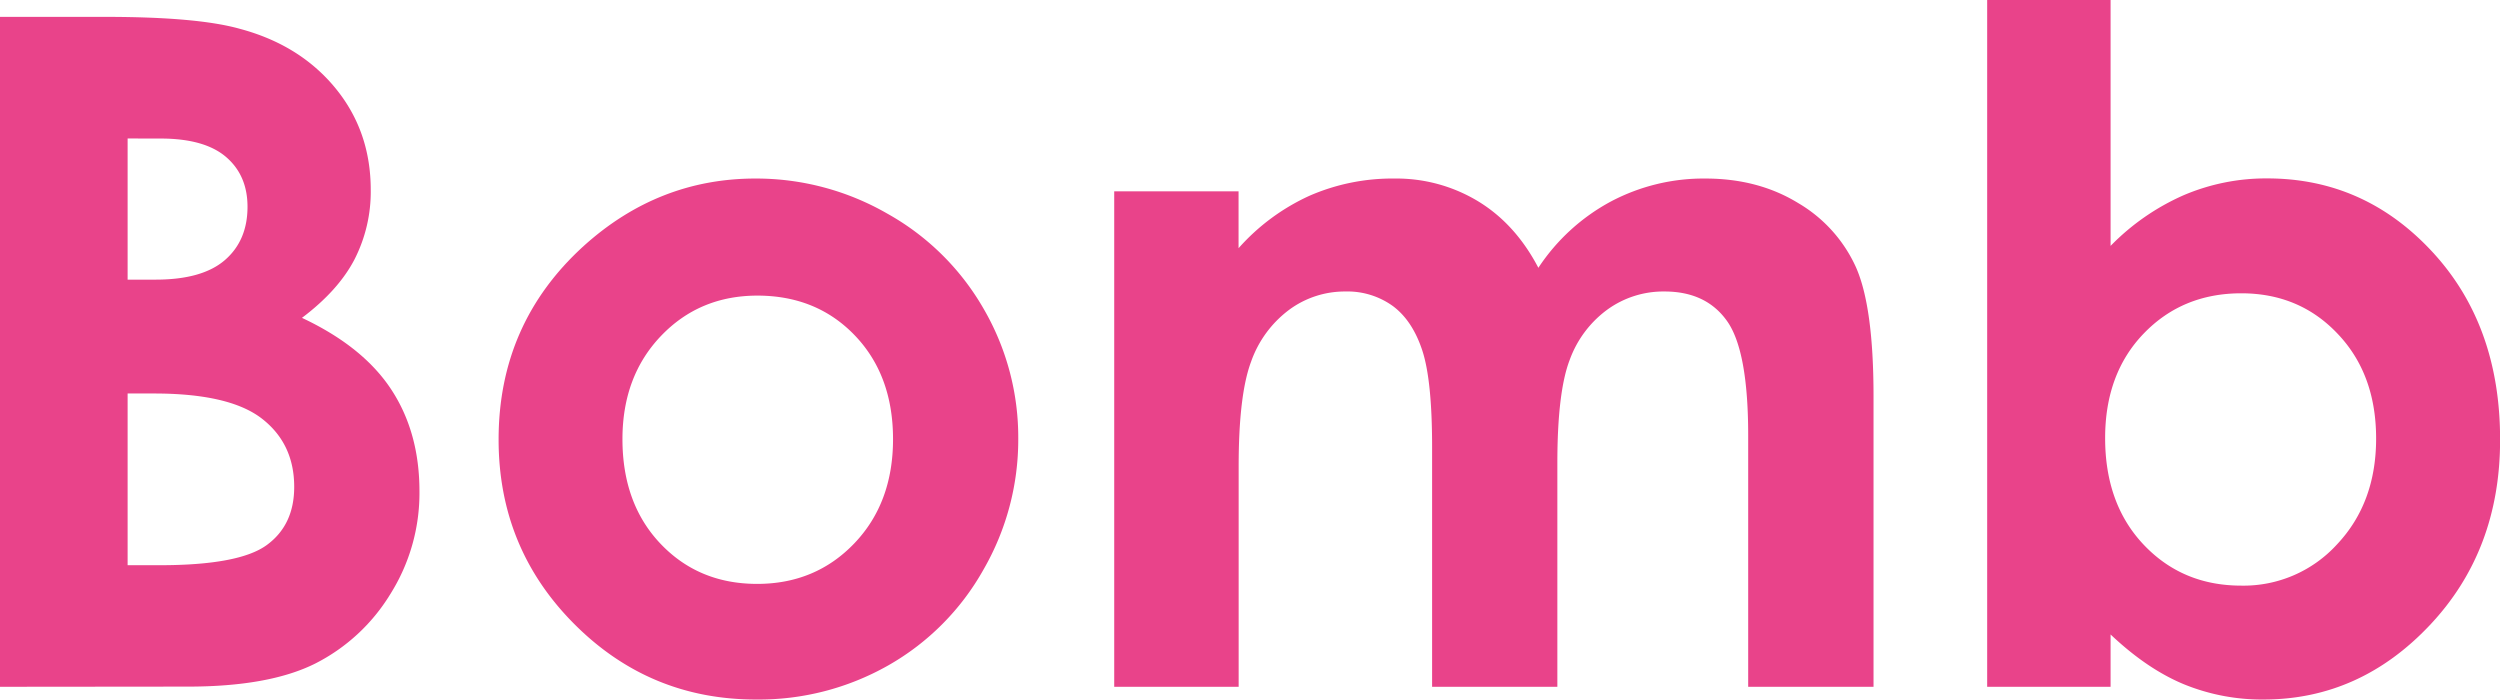
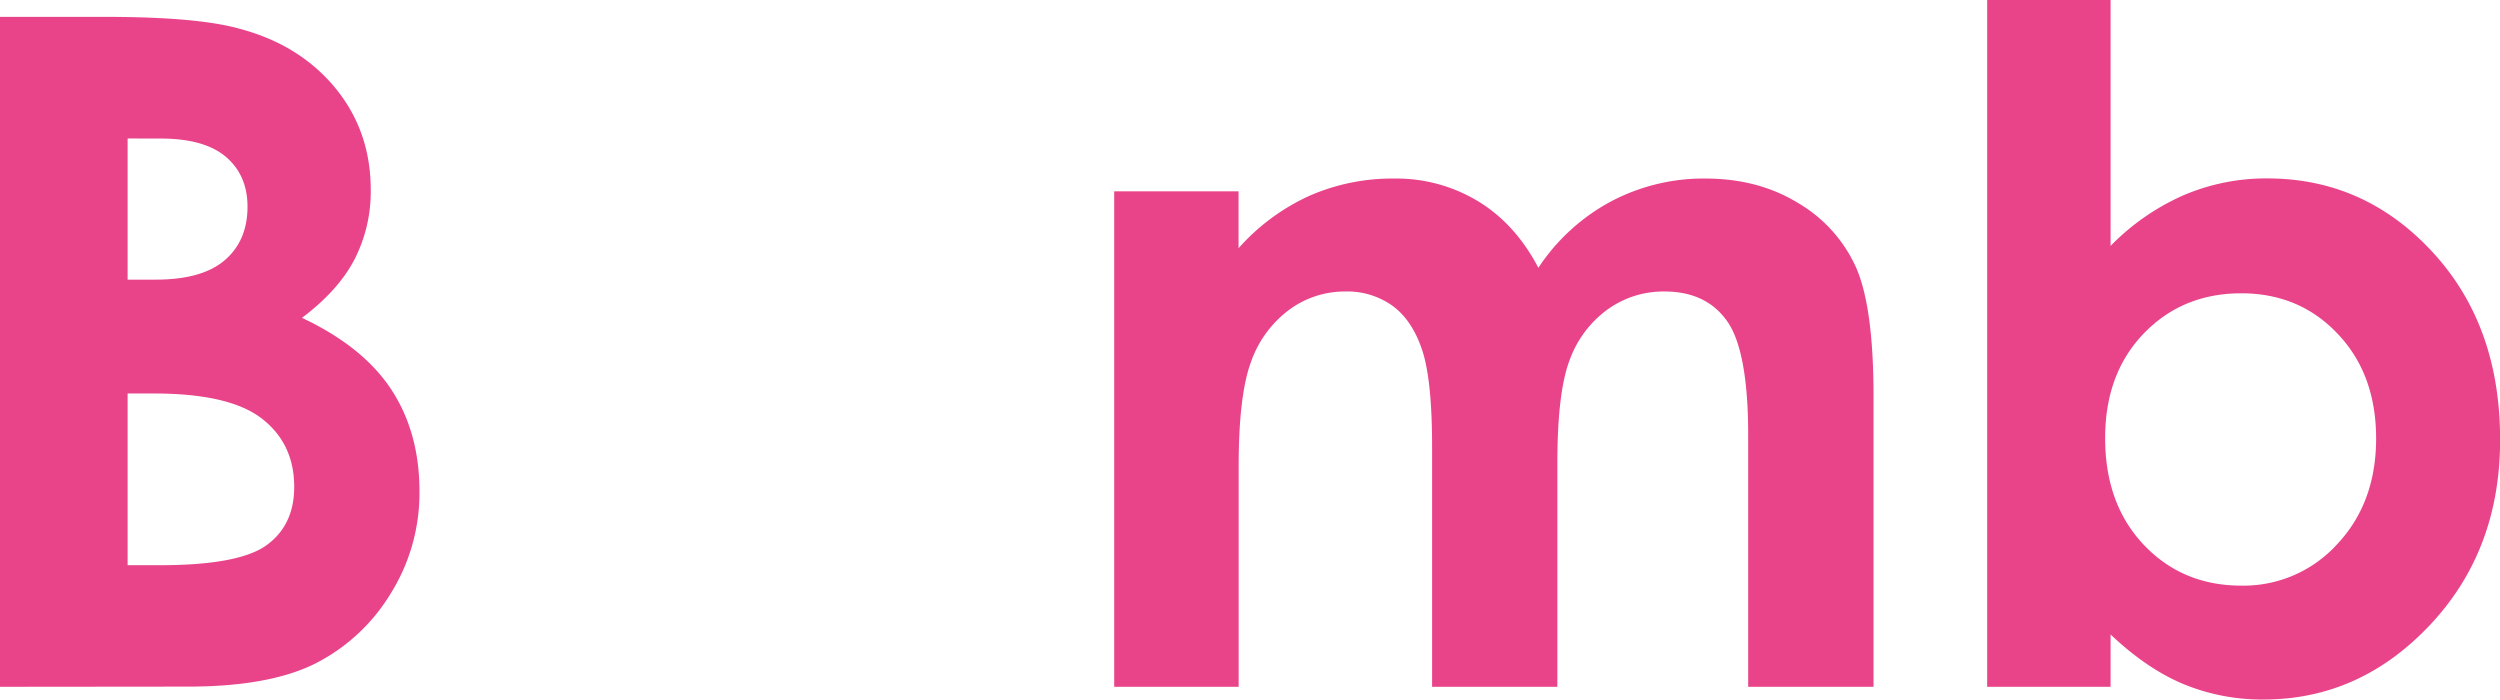
<svg xmlns="http://www.w3.org/2000/svg" id="Layer_1" data-name="Layer 1" viewBox="0 0 803.19 224.75">
  <defs>
    <style>.cls-1{fill:#e9438a;}</style>
  </defs>
  <path class="cls-1" d="M19.35,405.91V190.68H53.19q29.44,0,43.08,3.8,19.33,5.13,30.76,19t11.43,32.78a47.79,47.79,0,0,1-5.2,22.31q-5.19,10-16.9,18.81,19.61,9.21,28.68,23t9.07,32.7a60.91,60.91,0,0,1-9.37,33.07,60,60,0,0,1-24.17,22.32q-14.8,7.38-40.87,7.38Zm41-176.16V275.1h9q15,0,22.26-6.29t7.26-17.12q0-10.09-6.9-16t-21-5.92Zm0,81.93v55.17H70.59q25.53,0,34.41-6.44t8.87-18.73q0-13.9-10.41-21.95t-34.63-8.05Z" transform="translate(-19.35 -185.26)" />
-   <path class="cls-1" d="M262.06,242.62a84.4,84.4,0,0,1,42.36,11.27,81.39,81.39,0,0,1,30.95,30.58,82.22,82.22,0,0,1,11.12,41.7,83.54,83.54,0,0,1-11.2,42.14A80.74,80.74,0,0,1,304.79,399,84.21,84.21,0,0,1,262.21,410q-34.24,0-58.46-24.36t-24.21-59.19q0-37.31,27.36-62.18Q230.89,242.62,262.06,242.62Zm.66,37.61q-18.62,0-31,12.95t-12.39,33.14q0,20.78,12.25,33.65t31,12.88q18.76,0,31.22-13t12.46-33.5q0-20.49-12.24-33.29T262.72,280.23Z" transform="translate(-19.35 -185.26)" />
  <path class="cls-1" d="M377.32,246.72h39.95V265A68.25,68.25,0,0,1,440,248.18a66.53,66.53,0,0,1,27.32-5.56,50.69,50.69,0,0,1,26.93,7.32q12,7.31,19.34,21.36A64.38,64.38,0,0,1,537,249.94a63.67,63.67,0,0,1,30.24-7.32q17,0,29.86,7.9a45.75,45.75,0,0,1,18.54,20.63q5.63,12.74,5.63,41.41v93.35H581V325.15q0-27.07-6.73-36.66t-20.19-9.58a30.67,30.67,0,0,0-18.37,5.85,34.64,34.64,0,0,0-12.07,16.17q-3.95,10.32-3.95,33.14v71.84H479.45V328.8q0-21.36-3.15-30.94t-9.45-14.27a24.9,24.9,0,0,0-15.26-4.68,30.08,30.08,0,0,0-18.12,5.92,35.45,35.45,0,0,0-12.17,16.61q-4,10.68-4,33.66v70.81H377.32Z" transform="translate(-19.35 -185.26)" />
  <path class="cls-1" d="M697.43,185.26v79A75,75,0,0,1,720.85,248a67.37,67.37,0,0,1,26.92-5.42q31.17,0,53,23.56t21.8,60.43q0,35.55-22.53,59.48T746.6,410a66.31,66.31,0,0,1-25.61-4.9q-11.85-4.91-23.56-16v16.82H657.78V185.26Zm42,94.23q-18.87,0-31.31,12.88T695.68,326q0,21.23,12.44,34.32t31.31,13.09a40.62,40.62,0,0,0,30.8-13.31q12.51-13.32,12.51-33.95t-12.29-33.58Q758.15,279.5,739.43,279.49Z" transform="translate(-19.35 -185.26)" />
</svg>